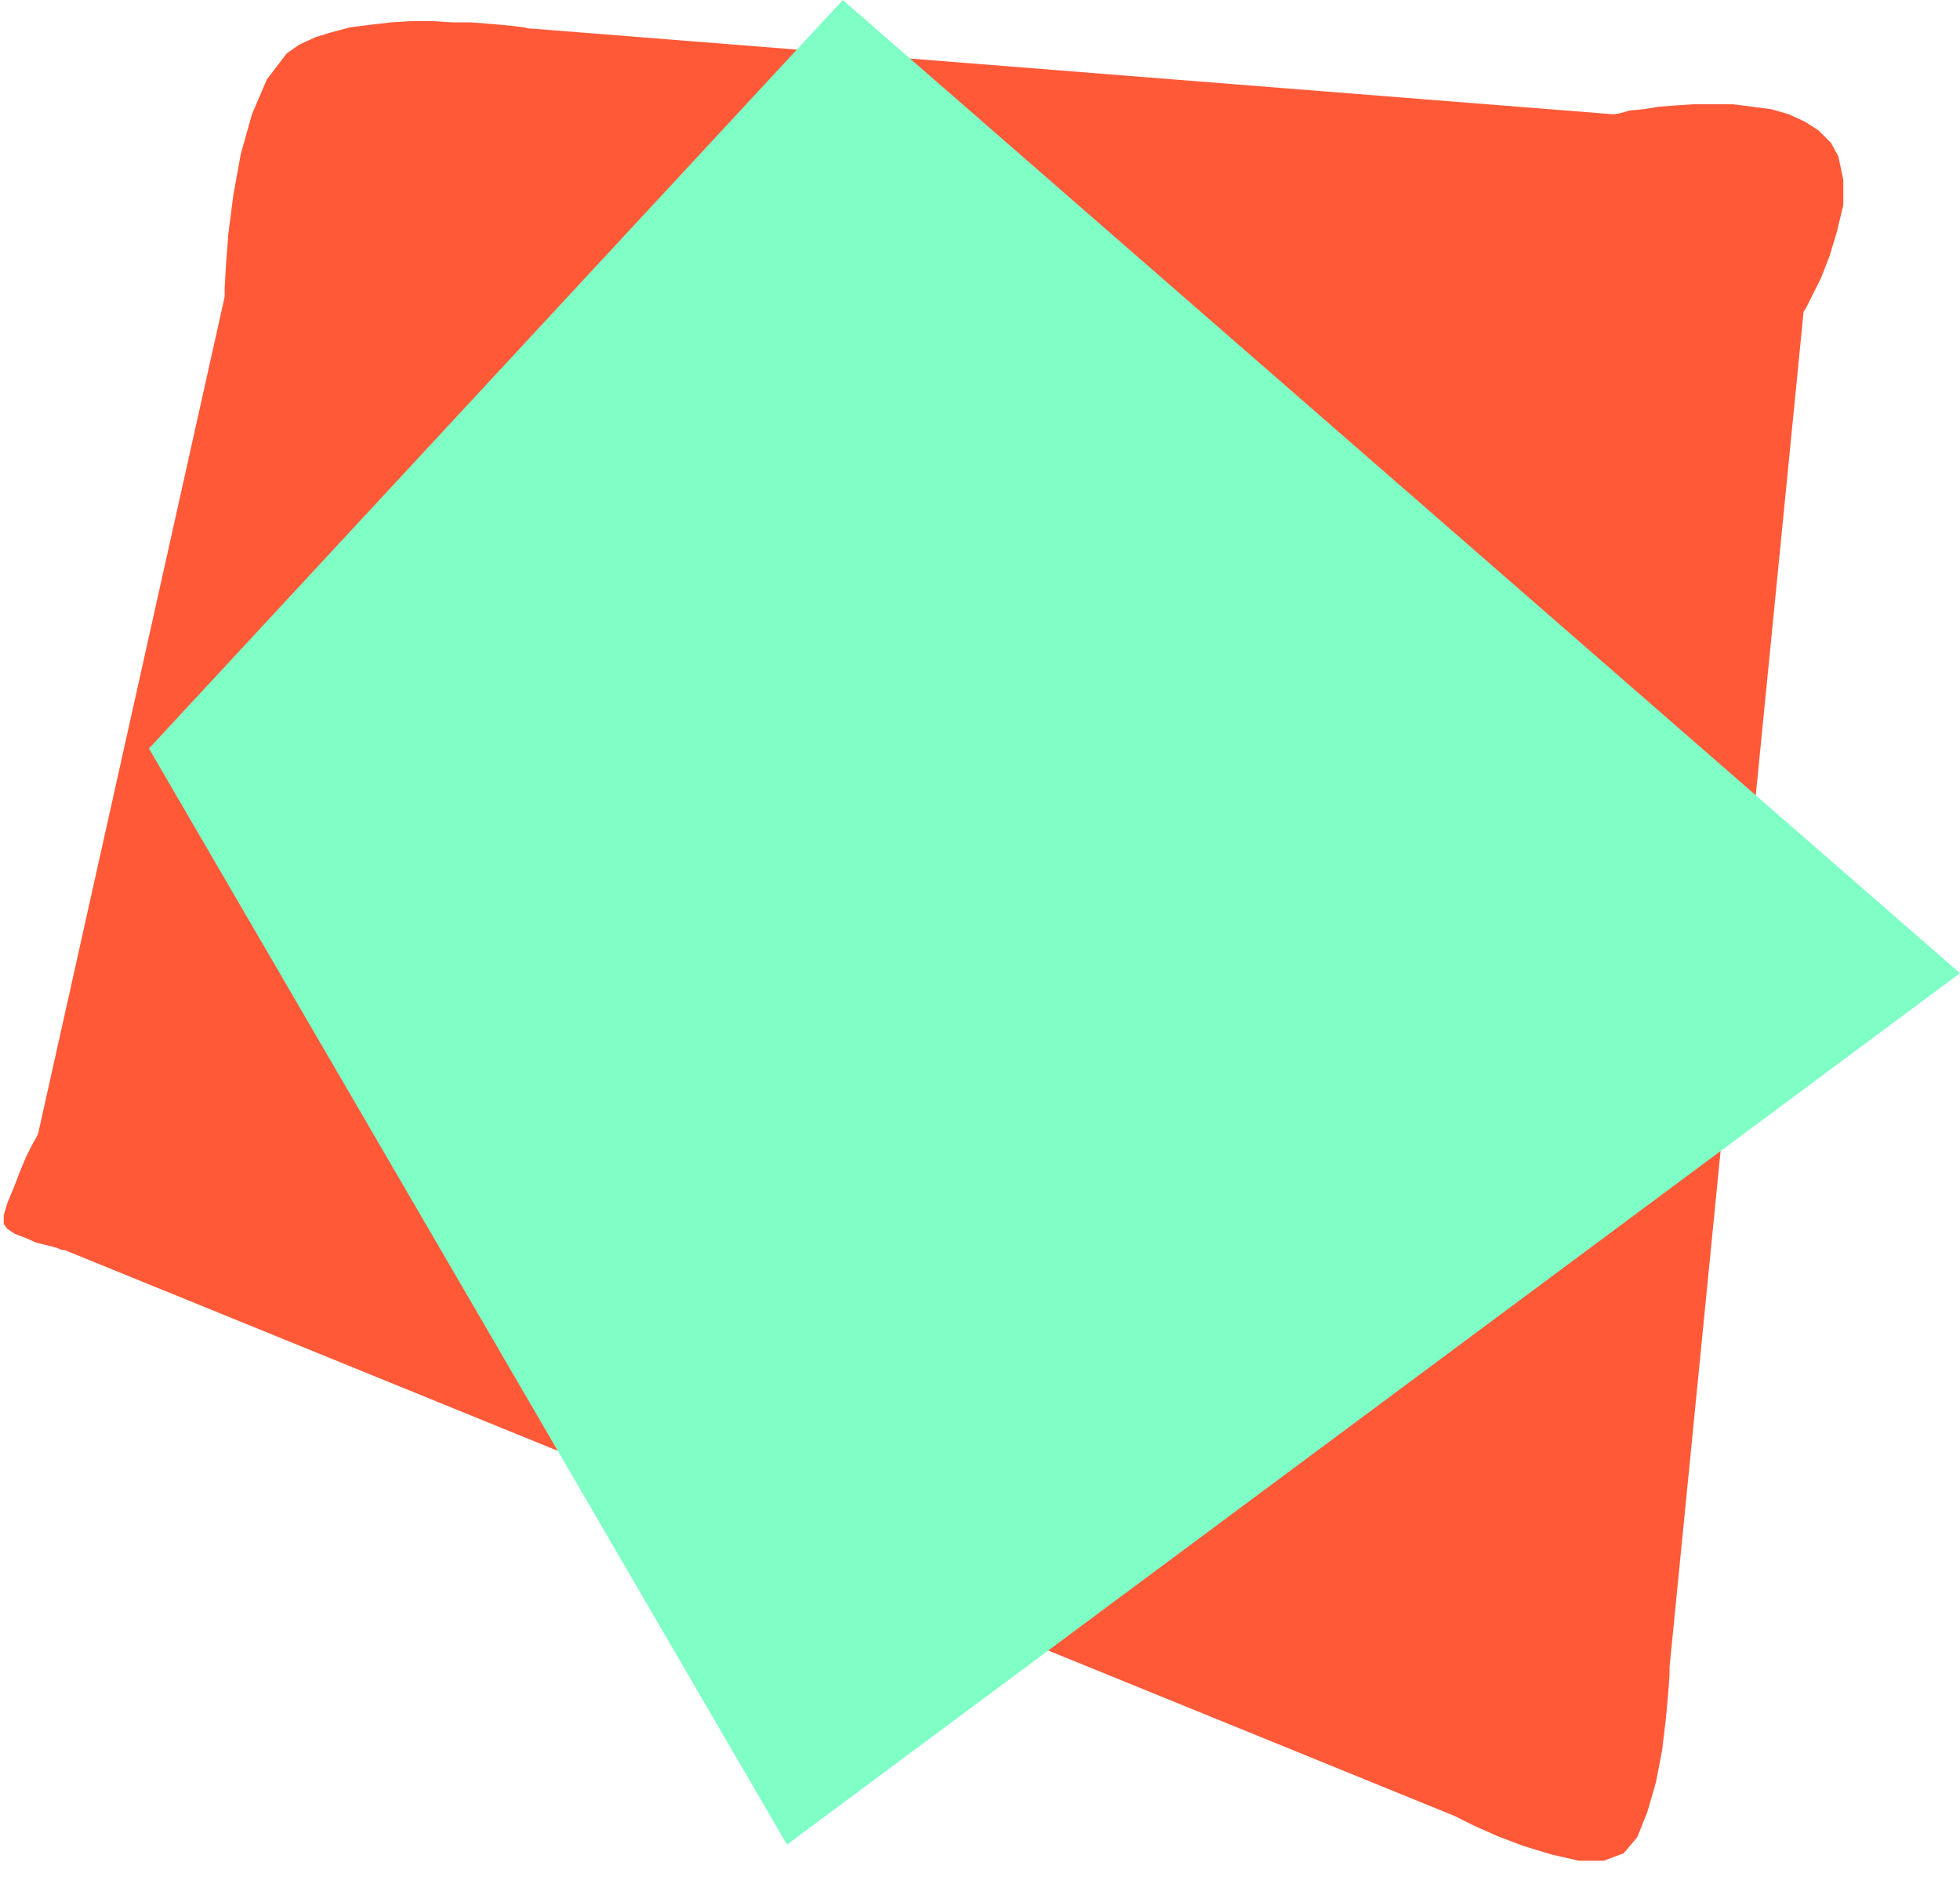
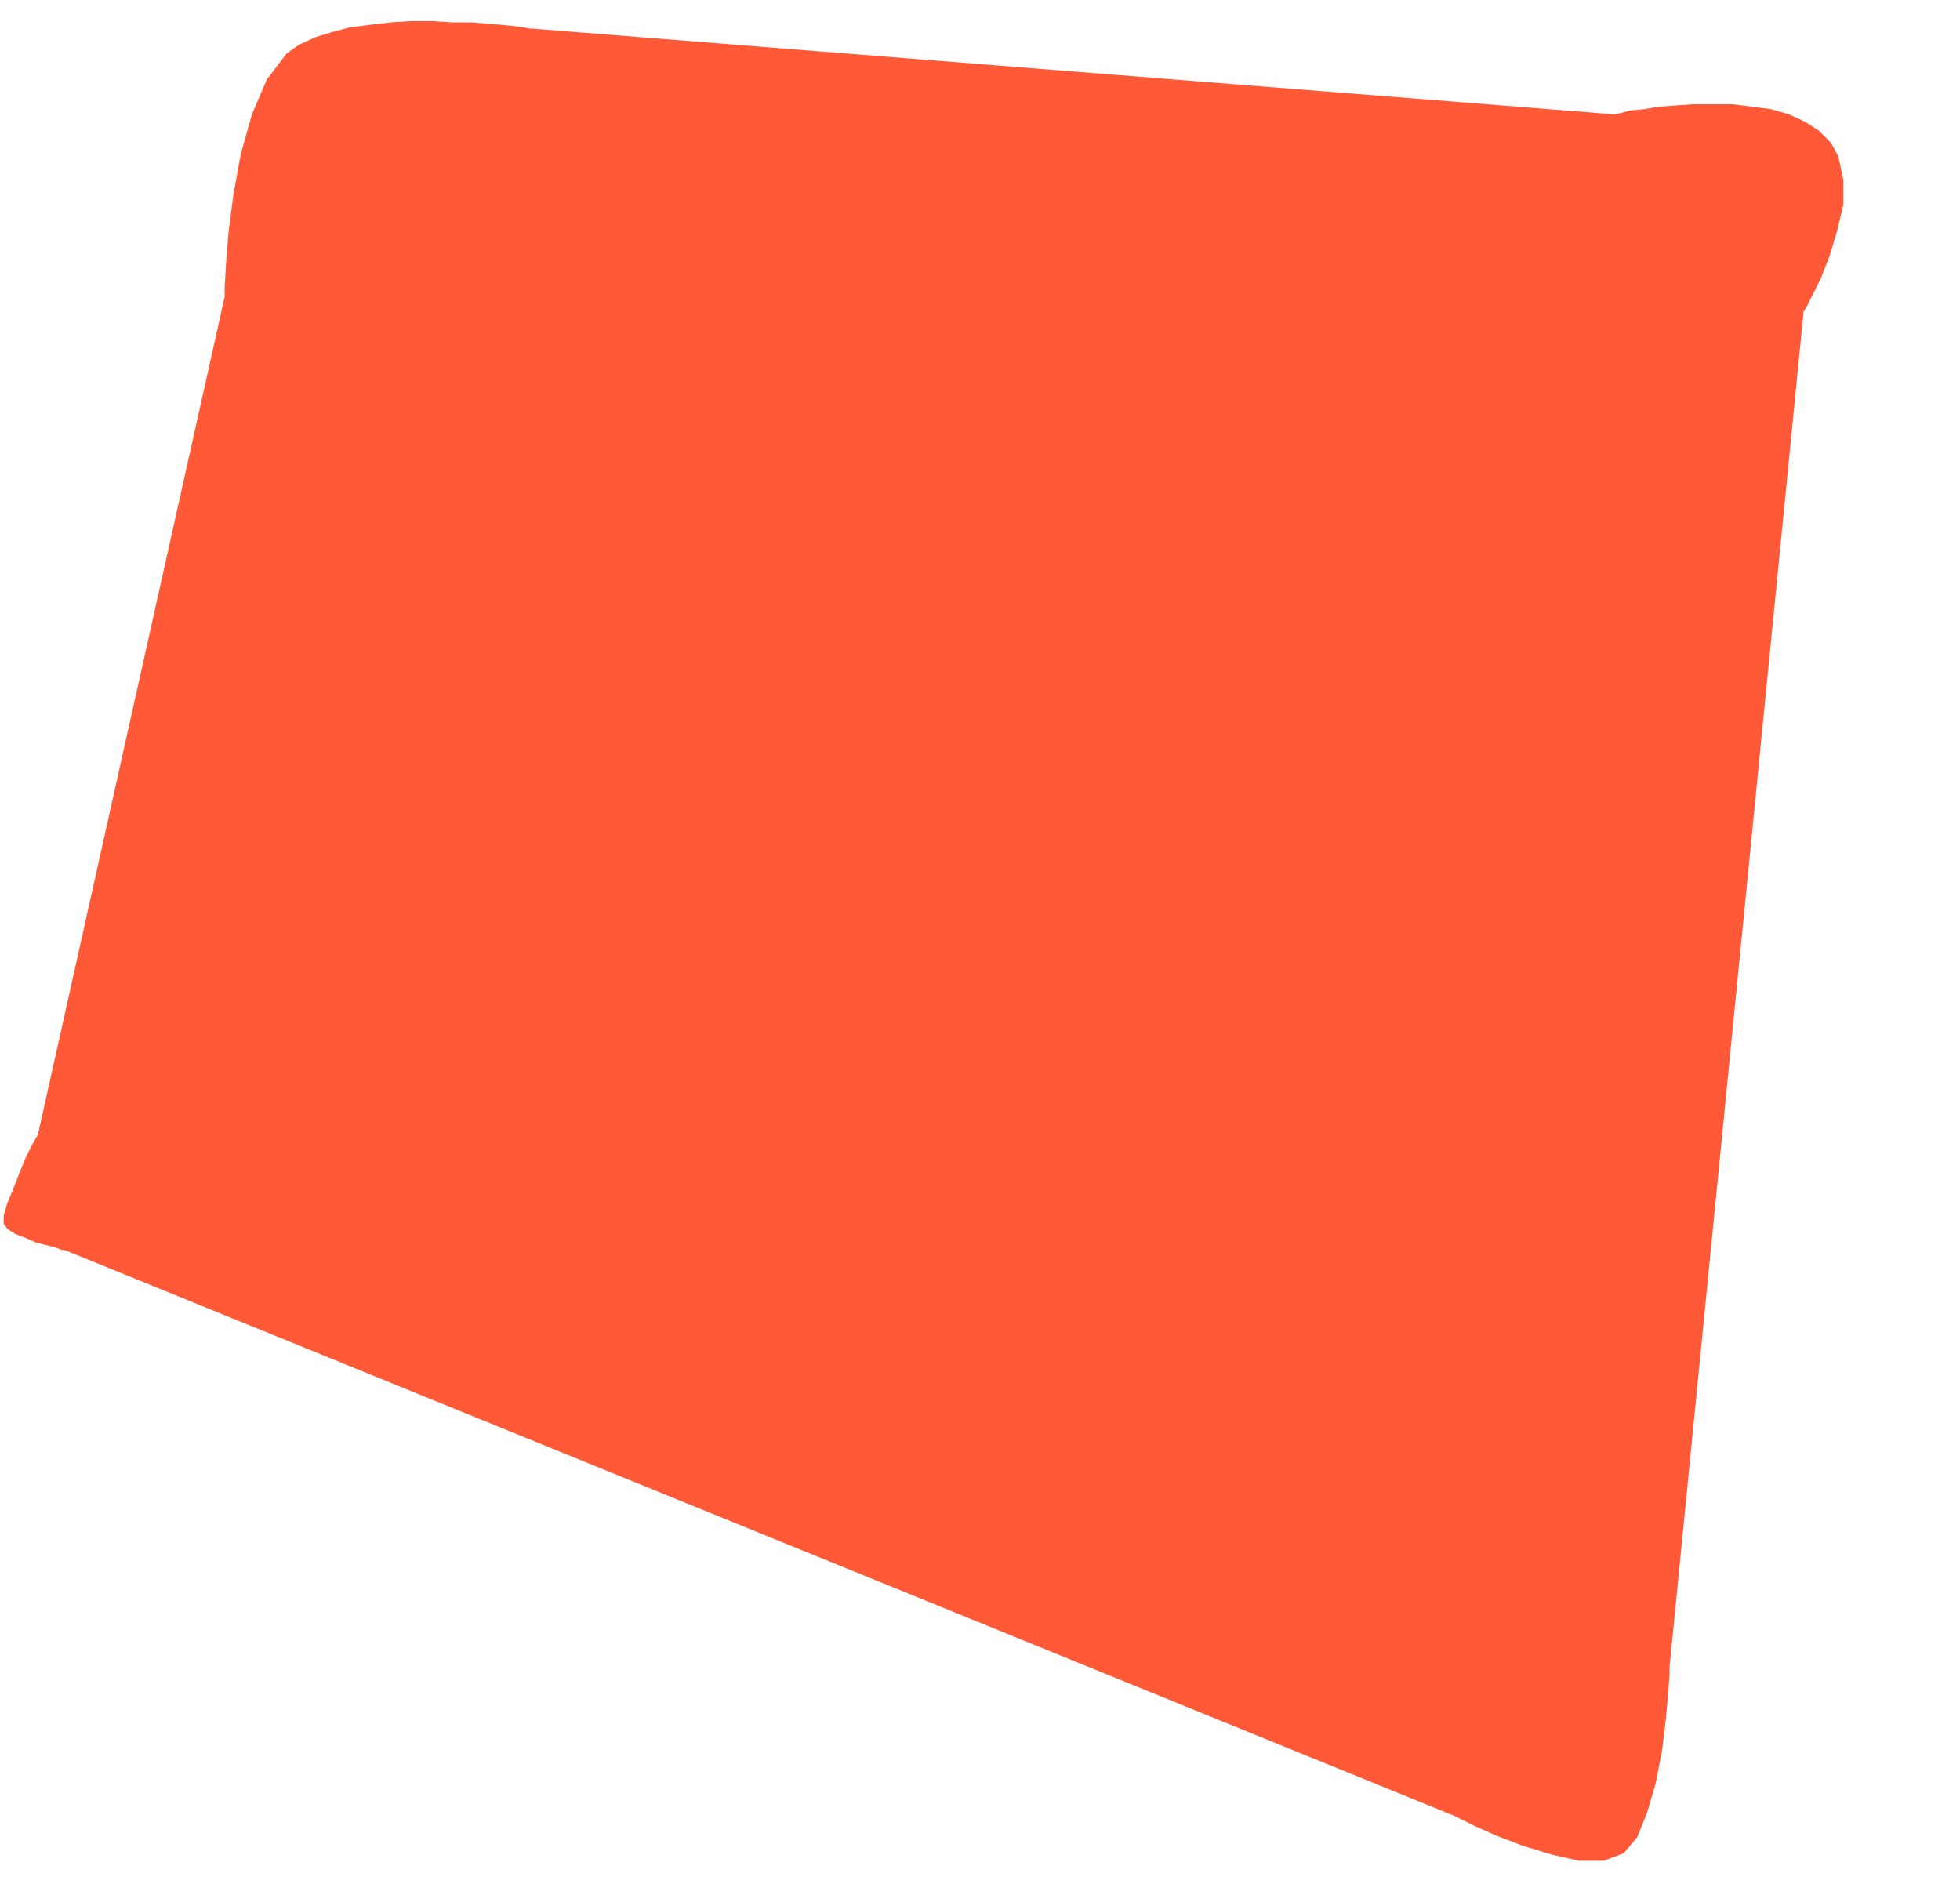
<svg xmlns="http://www.w3.org/2000/svg" fill-rule="evenodd" height="1.518in" preserveAspectRatio="none" stroke-linecap="round" viewBox="0 0 1579 1518" width="1.579in">
  <style>.pen1{stroke:none}</style>
  <path class="pen1" style="fill:#ff5938" d="m231 43-16 21-12 28-9 32-6 33-4 31-2 26-1 18v7L31 912l-1 3-4 7-5 10-5 12-5 13-5 12-3 10v7l3 4 6 4 8 3 9 4 8 2 8 2 5 2h2l1120 456 4 2 12 6 18 8 21 8 23 7 22 5h20l16-6 11-13 8-20 7-24 5-26 3-25 2-22 1-14v-6l108-1092 2-3 5-10 7-14 7-18 6-20 5-21v-20l-4-19-6-11-10-10-11-7-13-6-14-4-15-2-16-2h-32l-15 1-13 1-12 2-11 1-7 2-5 1h-2L428 23h-2l-4-1-8-1-10-1-12-1-13-1h-15l-16-1h-17l-16 1-17 2-16 2-15 4-13 4-13 6-10 7z" />
-   <path class="pen1" style="fill:#7fffc6" d="m679 0 900 784-945 702-514-883L679 0z" />
</svg>